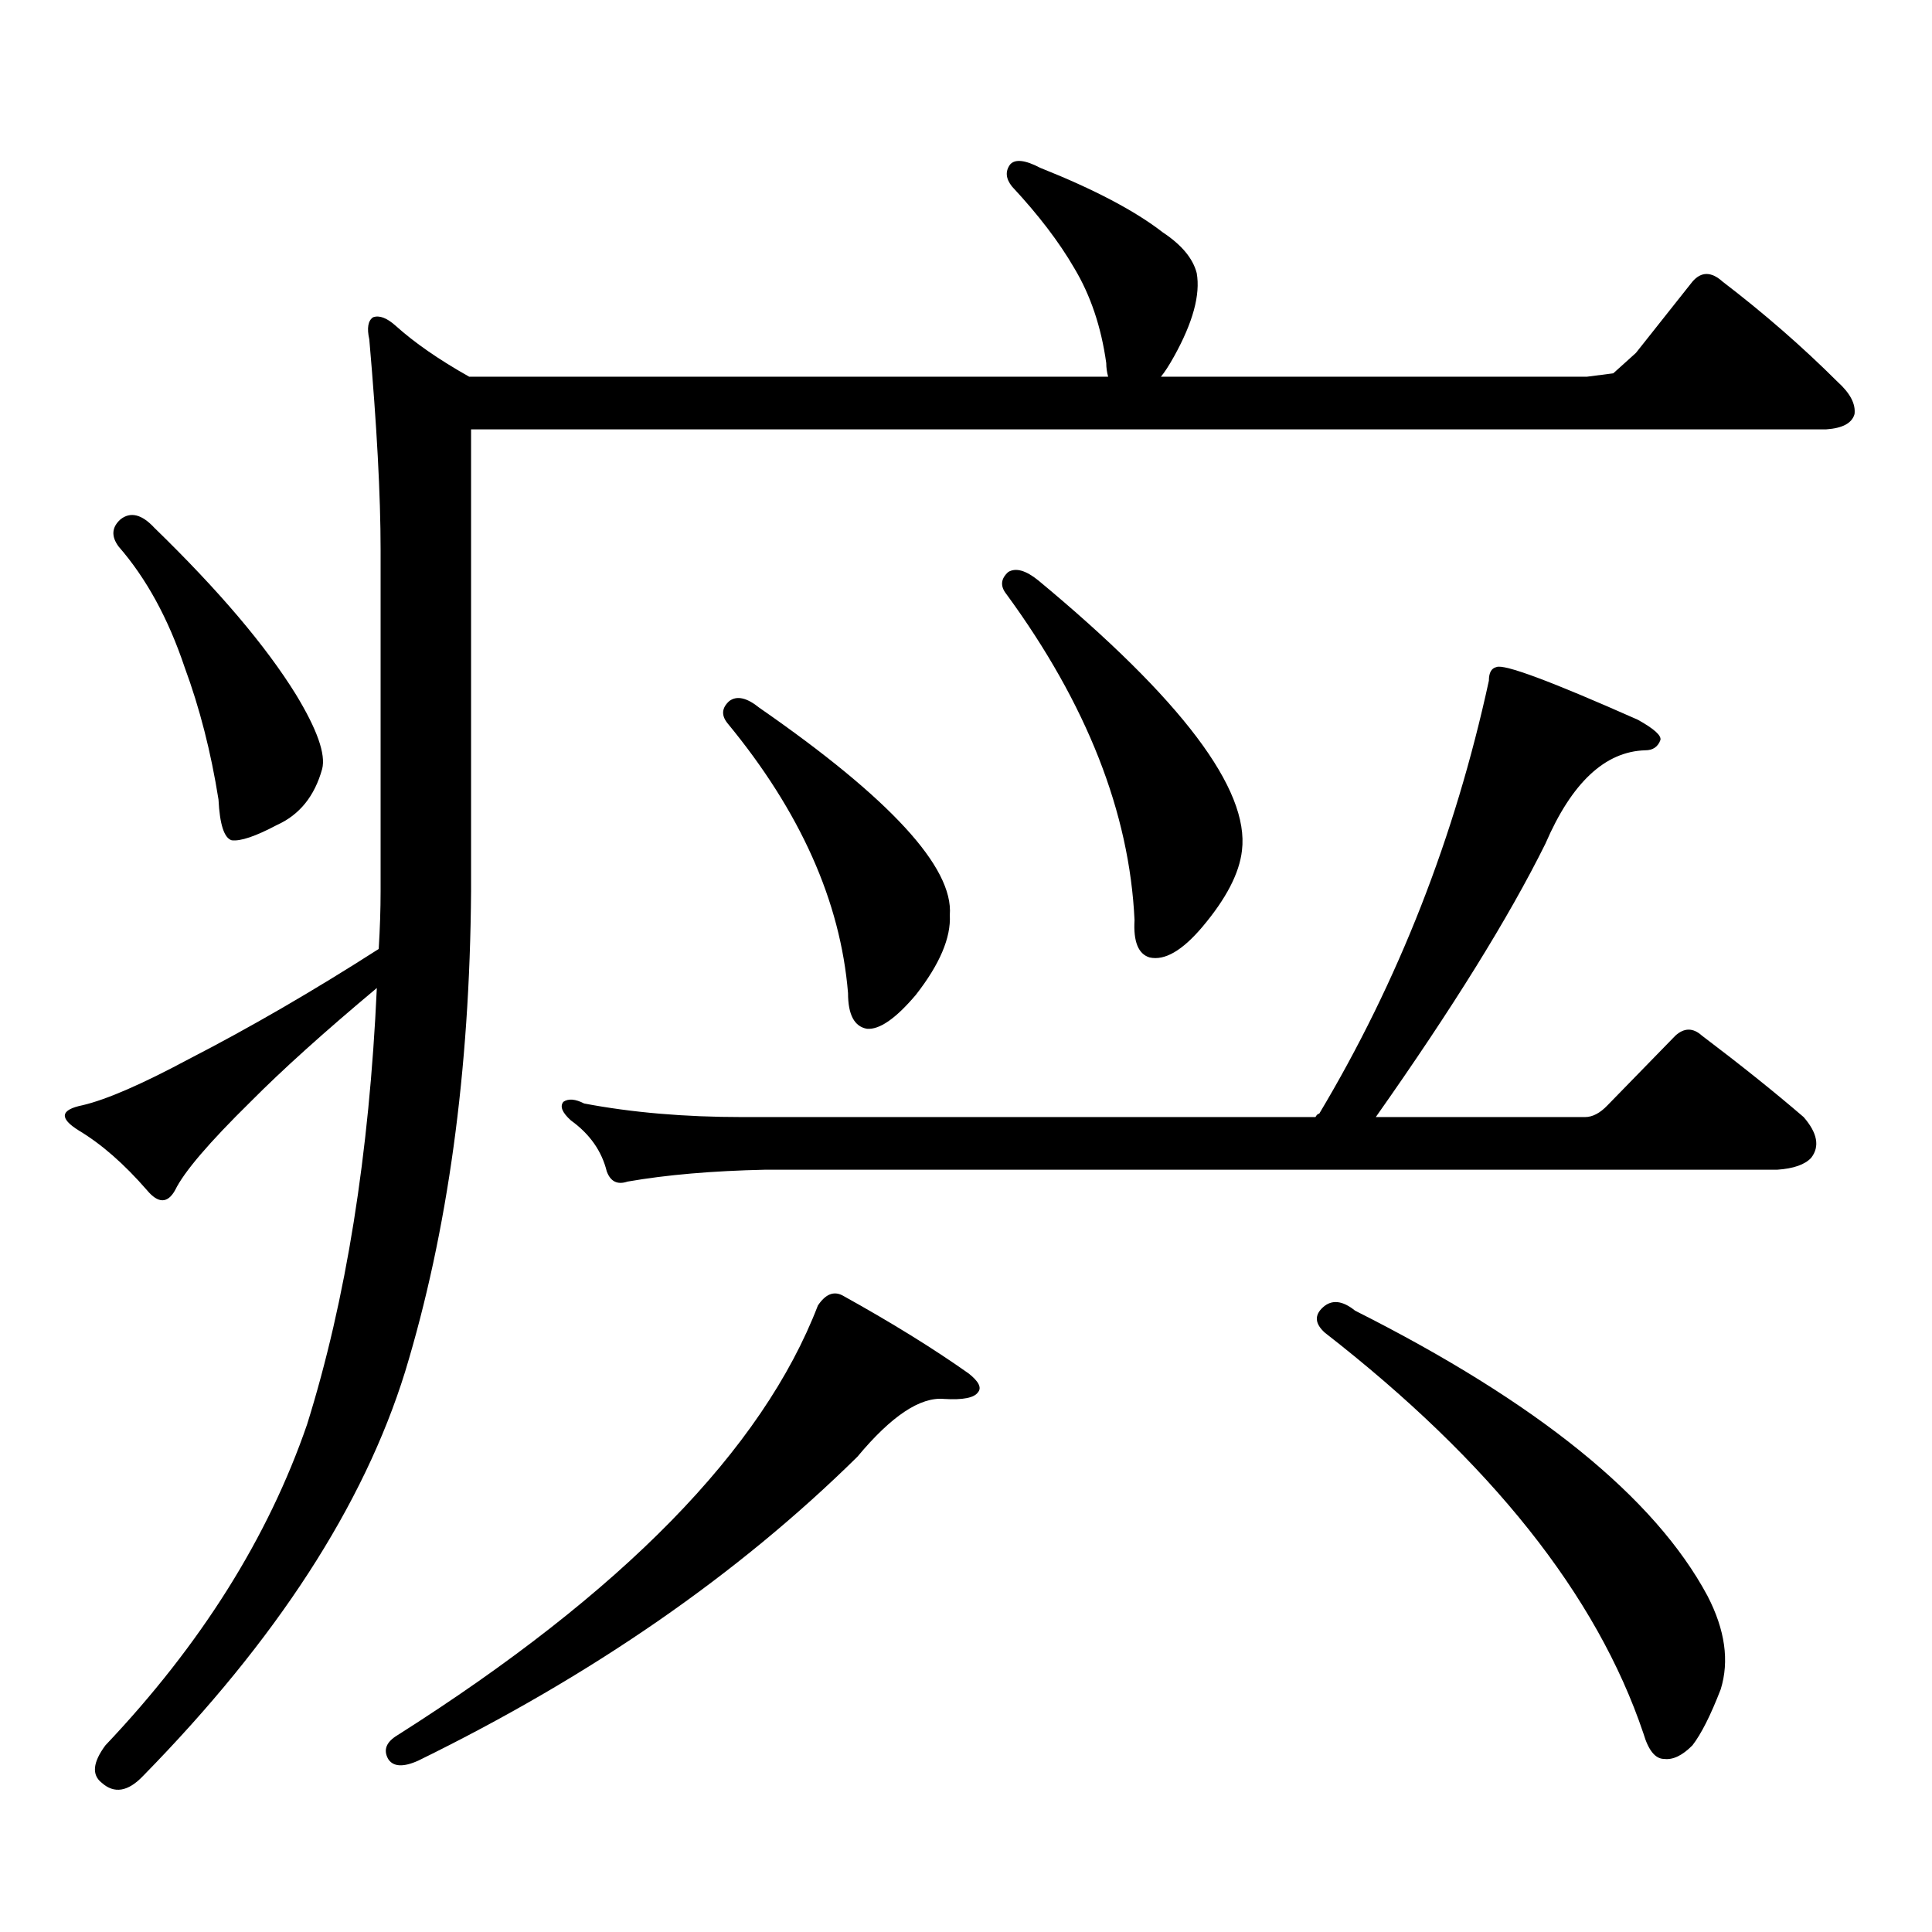
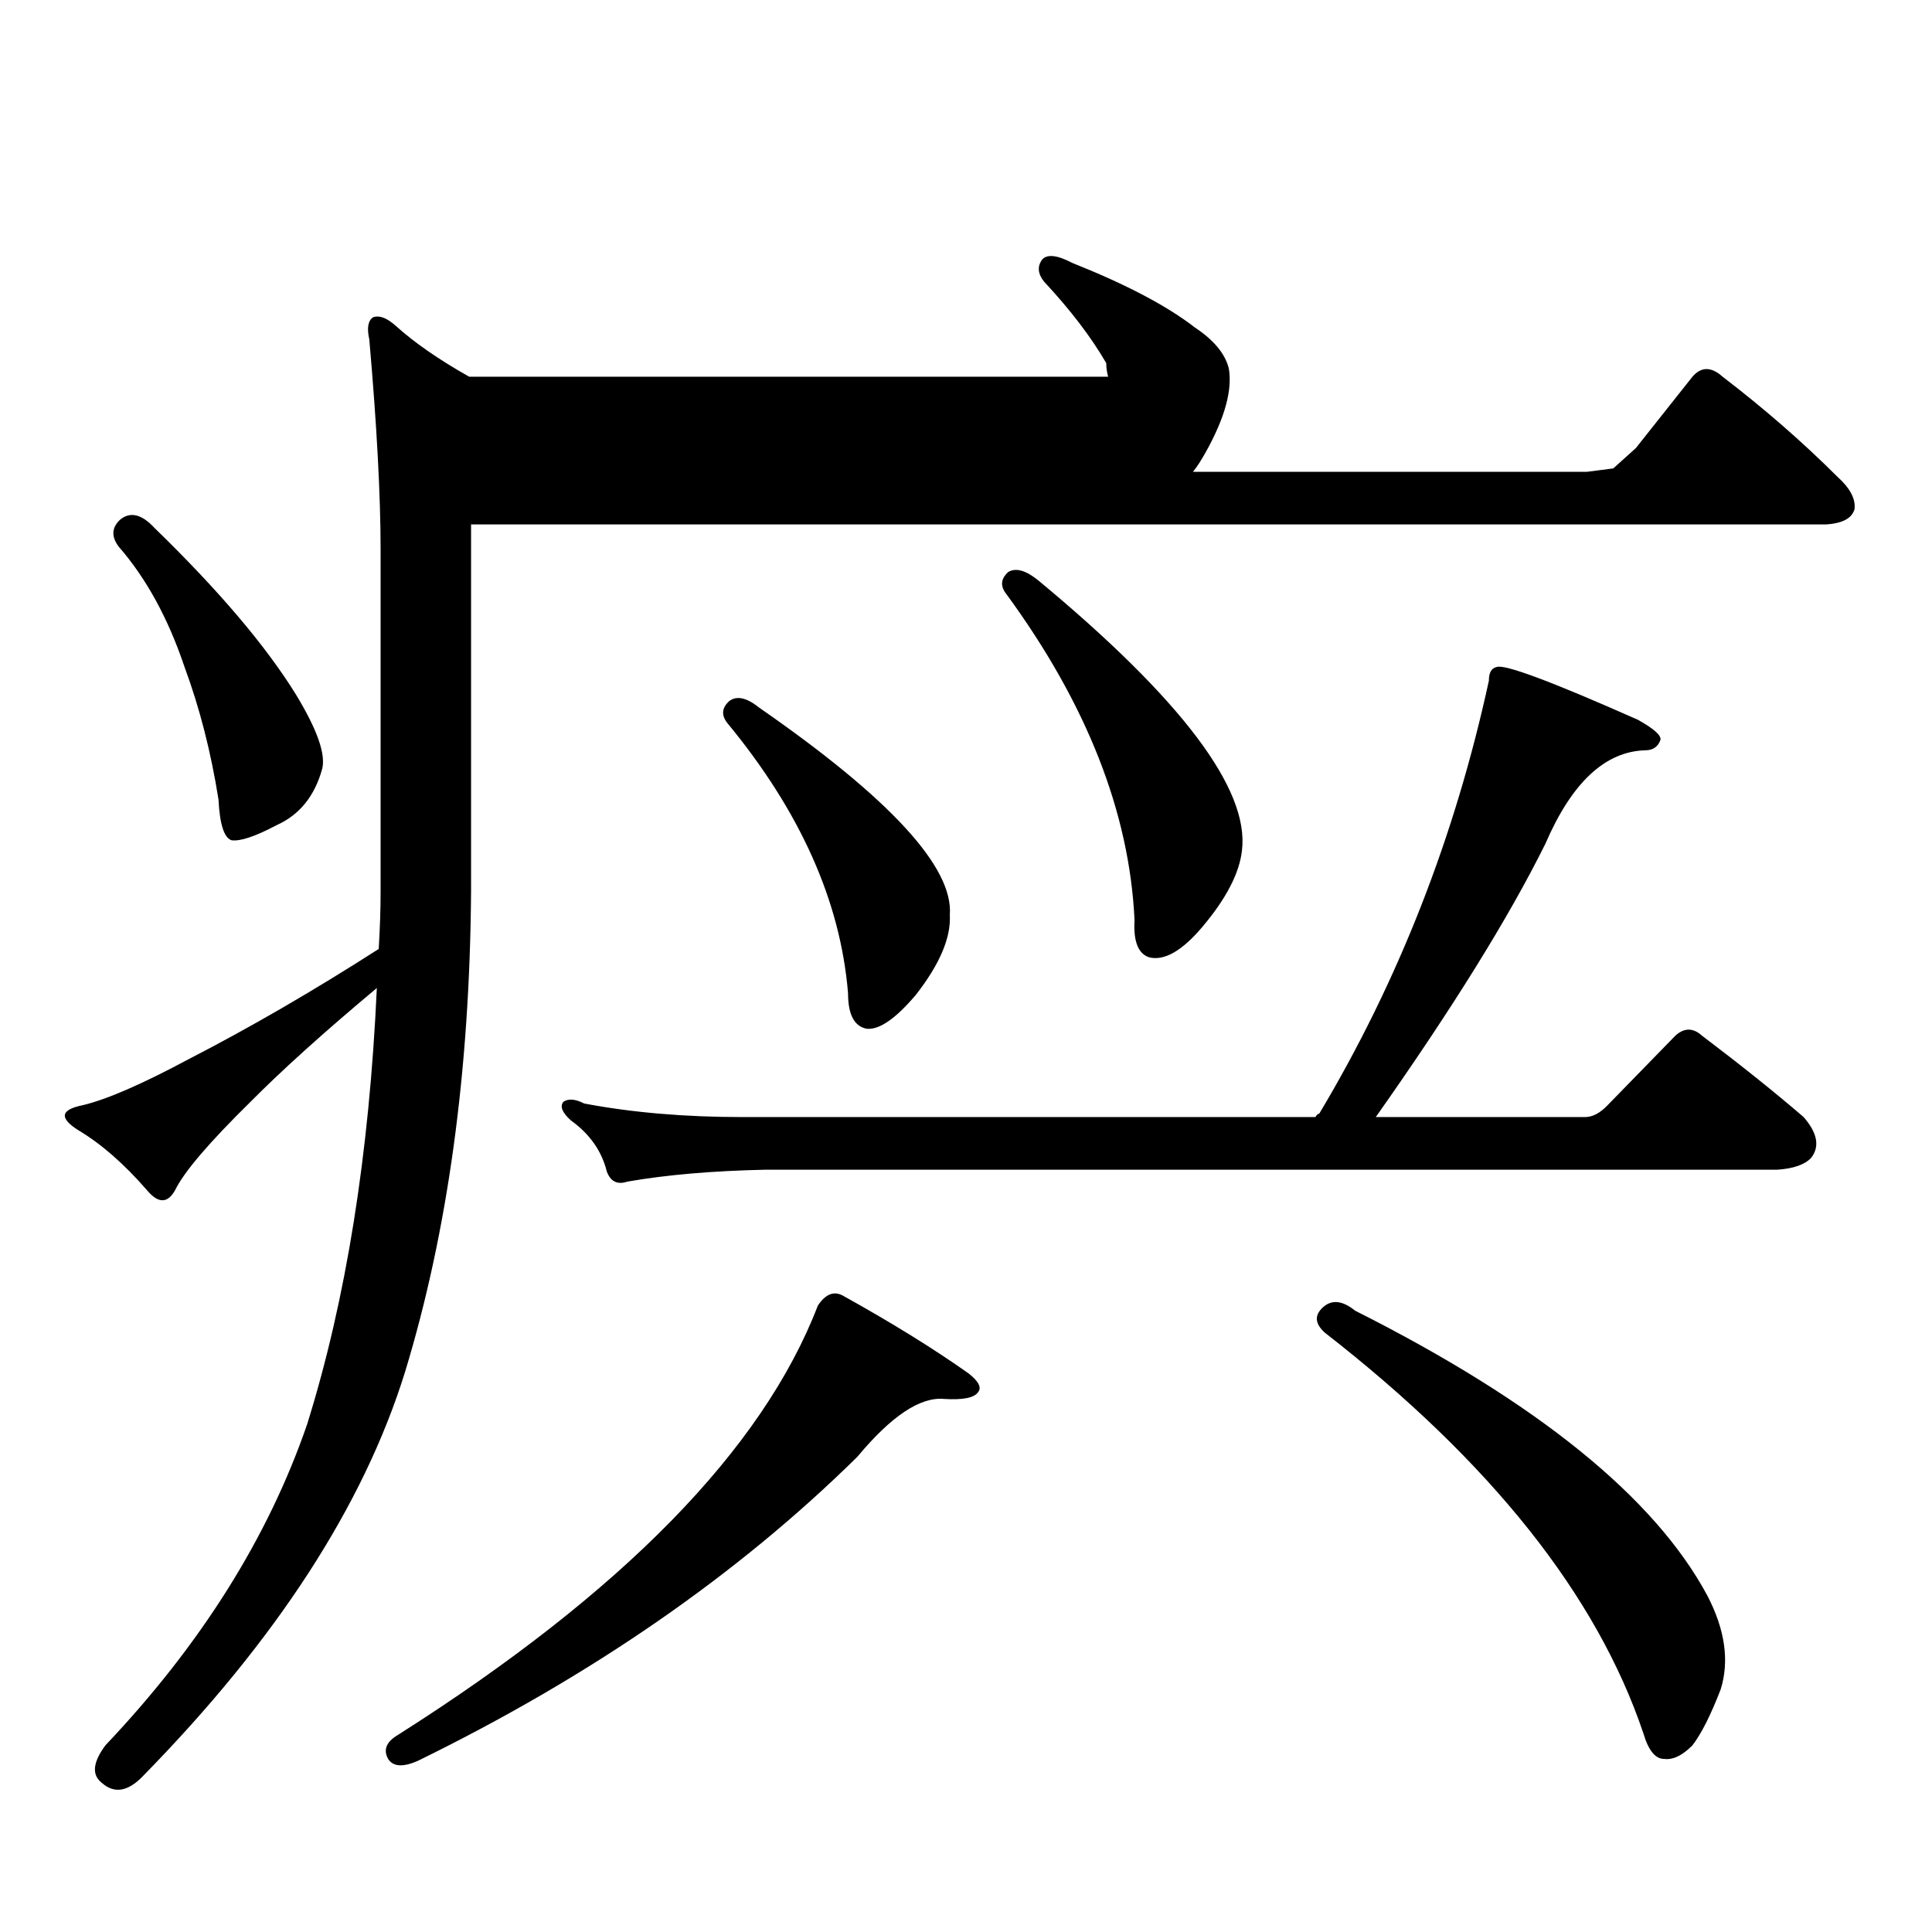
<svg xmlns="http://www.w3.org/2000/svg" version="1.1" id="图层_1" x="0px" y="0px" width="1000px" height="1000px" viewBox="0 0 1000 1000" enable-background="new 0 0 1000 1000" xml:space="preserve">
-   <path d="M243.823,461.297c-0.655,93.164-12.042,176.083-34.146,248.73c-21.463,69.132-66.675,138.867-135.606,209.18  c-7.805,8.198-14.969,9.366-21.463,3.516c-5.213-4.106-4.558-10.547,1.951-19.336c49.42-52.157,84.221-107.528,104.388-166.113  c20.152-64.448,32.194-139.746,36.097-225.879c-27.316,22.852-49.114,42.489-65.364,58.887  c-21.463,21.094-34.48,36.337-39.023,45.703c-3.902,7.031-8.78,7.031-14.634,0c-11.707-13.472-23.414-23.73-35.121-30.762  c-10.411-6.44-9.756-10.835,1.951-13.184c12.348-2.925,30.563-10.835,54.633-23.73c31.859-16.397,64.709-35.444,98.534-57.129  c0.641-10.547,0.976-20.503,0.976-29.883v-176.66c0-28.125-1.951-64.448-5.854-108.984c-1.311-5.851-0.655-9.668,1.951-11.426  c3.247-1.167,7.149,0.302,11.707,4.395c9.756,8.789,22.438,17.578,38.048,26.367h330.724c-0.655-2.335-0.976-4.683-0.976-7.031  c-2.606-18.745-8.14-35.156-16.585-49.219c-7.805-13.472-18.536-27.534-32.194-42.188c-3.262-4.093-3.582-7.91-0.976-11.426  c2.592-2.925,7.805-2.335,15.609,1.758c27.957,11.138,49.1,22.274,63.413,33.398c9.756,6.454,15.609,13.485,17.561,21.094  c1.951,11.138-1.951,25.488-11.707,43.066c-2.606,4.696-4.878,8.212-6.829,10.547H821.37l13.658-1.758l11.707-10.547l29.268-36.914  c4.543-5.273,9.756-5.273,15.609,0c21.463,16.411,41.295,33.7,59.511,51.855c6.494,5.864,9.421,11.426,8.78,16.699  c-1.311,4.696-6.188,7.333-14.634,7.91H243.823V461.297z M62.364,268.816c5.198-4.093,11.052-2.637,17.561,4.395  c33.17,32.231,57.56,60.946,73.169,86.133c11.052,18.169,15.609,31.063,13.658,38.672c-3.902,14.063-11.707,23.73-23.414,29.004  c-11.066,5.864-18.871,8.501-23.414,7.91c-3.902-1.167-6.188-8.198-6.829-21.094c-3.902-24.609-9.756-47.461-17.561-68.555  c-8.46-25.187-19.847-45.991-34.146-62.402C57.486,277.605,57.807,272.923,62.364,268.816z M436.014,670.477  c25.365,14.063,47.148,27.548,65.364,40.43c5.198,4.106,6.829,7.333,4.878,9.668c-1.951,2.938-7.805,4.106-17.561,3.516  c-12.362-1.167-27.316,8.789-44.877,29.883c-61.797,60.933-137.558,113.379-227.312,157.324c-7.805,3.516-13.018,3.214-15.609-0.879  c-2.606-4.696-0.976-8.789,4.878-12.305C322.19,824.285,394.704,750.169,423.331,675.75  C427.233,669.899,431.456,668.142,436.014,670.477z M682.837,576.434c40.975-68.555,70.242-143.262,87.803-224.121  c0-4.093,1.296-6.44,3.902-7.031c3.902-1.758,28.292,7.333,73.169,27.246c8.445,4.696,12.348,8.212,11.707,10.547  c-1.311,3.516-3.902,5.273-7.805,5.273c-20.822,0.591-38.048,16.699-51.706,48.34c-18.871,38.095-48.139,85.254-87.803,141.504  h108.29c3.902,0,7.805-2.046,11.707-6.152l35.121-36.035c4.543-4.093,9.101-4.093,13.658,0  c20.152,15.243,37.713,29.306,52.682,42.188c7.149,8.212,8.445,15.243,3.902,21.094c-3.262,3.516-9.115,5.575-17.561,6.152h-523.89  c-27.316,0.591-51.065,2.637-71.218,6.152c-5.213,1.758-8.78,0-10.731-5.273c-2.606-10.547-8.78-19.336-18.536-26.367  c-4.558-4.093-5.854-7.319-3.902-9.668c2.592-1.758,6.174-1.456,10.731,0.879c24.71,4.696,52.026,7.031,81.949,7.031h296.578  C681.526,577.024,682.182,576.434,682.837,576.434z M377.479,362.859c3.902-2.925,9.101-1.758,15.609,3.516  c67.636,46.884,100.485,82.617,98.534,107.227c0.641,11.728-5.213,25.488-17.561,41.309c-10.411,12.305-18.871,18.169-25.365,17.578  c-6.509-1.167-9.756-7.319-9.756-18.457c-3.902-47.461-24.725-94.043-62.438-139.746  C373.241,370.192,373.576,366.375,377.479,362.859z M521.865,296.063c3.902-2.335,9.101-0.879,15.609,4.395  c74.145,61.523,109.266,108.105,105.363,139.746c-1.311,11.728-8.14,24.911-20.487,39.551  c-10.411,12.305-19.512,17.578-27.316,15.82c-5.854-1.758-8.46-8.198-7.805-19.336c-2.606-55.659-24.725-111.909-66.34-168.75  C517.628,303.396,517.963,299.578,521.865,296.063z M684.788,676.629c4.543-4.093,10.076-3.516,16.585,1.758  c94.297,47.461,155.118,96.68,182.435,147.656c9.101,17.578,11.372,33.687,6.829,48.34c-5.213,13.472-10.091,23.14-14.634,29.004  c-5.213,5.273-10.091,7.608-14.634,7.031c-4.558,0-8.14-4.395-10.731-13.184c-24.069-71.493-79.022-140.625-164.874-207.422  C680.551,685.13,680.23,680.735,684.788,676.629z" />
+   <path d="M243.823,461.297c-0.655,93.164-12.042,176.083-34.146,248.73c-21.463,69.132-66.675,138.867-135.606,209.18  c-7.805,8.198-14.969,9.366-21.463,3.516c-5.213-4.106-4.558-10.547,1.951-19.336c49.42-52.157,84.221-107.528,104.388-166.113  c20.152-64.448,32.194-139.746,36.097-225.879c-27.316,22.852-49.114,42.489-65.364,58.887  c-21.463,21.094-34.48,36.337-39.023,45.703c-3.902,7.031-8.78,7.031-14.634,0c-11.707-13.472-23.414-23.73-35.121-30.762  c-10.411-6.44-9.756-10.835,1.951-13.184c12.348-2.925,30.563-10.835,54.633-23.73c31.859-16.397,64.709-35.444,98.534-57.129  c0.641-10.547,0.976-20.503,0.976-29.883v-176.66c0-28.125-1.951-64.448-5.854-108.984c-1.311-5.851-0.655-9.668,1.951-11.426  c3.247-1.167,7.149,0.302,11.707,4.395c9.756,8.789,22.438,17.578,38.048,26.367h330.724c-0.655-2.335-0.976-4.683-0.976-7.031  c-7.805-13.472-18.536-27.534-32.194-42.188c-3.262-4.093-3.582-7.91-0.976-11.426  c2.592-2.925,7.805-2.335,15.609,1.758c27.957,11.138,49.1,22.274,63.413,33.398c9.756,6.454,15.609,13.485,17.561,21.094  c1.951,11.138-1.951,25.488-11.707,43.066c-2.606,4.696-4.878,8.212-6.829,10.547H821.37l13.658-1.758l11.707-10.547l29.268-36.914  c4.543-5.273,9.756-5.273,15.609,0c21.463,16.411,41.295,33.7,59.511,51.855c6.494,5.864,9.421,11.426,8.78,16.699  c-1.311,4.696-6.188,7.333-14.634,7.91H243.823V461.297z M62.364,268.816c5.198-4.093,11.052-2.637,17.561,4.395  c33.17,32.231,57.56,60.946,73.169,86.133c11.052,18.169,15.609,31.063,13.658,38.672c-3.902,14.063-11.707,23.73-23.414,29.004  c-11.066,5.864-18.871,8.501-23.414,7.91c-3.902-1.167-6.188-8.198-6.829-21.094c-3.902-24.609-9.756-47.461-17.561-68.555  c-8.46-25.187-19.847-45.991-34.146-62.402C57.486,277.605,57.807,272.923,62.364,268.816z M436.014,670.477  c25.365,14.063,47.148,27.548,65.364,40.43c5.198,4.106,6.829,7.333,4.878,9.668c-1.951,2.938-7.805,4.106-17.561,3.516  c-12.362-1.167-27.316,8.789-44.877,29.883c-61.797,60.933-137.558,113.379-227.312,157.324c-7.805,3.516-13.018,3.214-15.609-0.879  c-2.606-4.696-0.976-8.789,4.878-12.305C322.19,824.285,394.704,750.169,423.331,675.75  C427.233,669.899,431.456,668.142,436.014,670.477z M682.837,576.434c40.975-68.555,70.242-143.262,87.803-224.121  c0-4.093,1.296-6.44,3.902-7.031c3.902-1.758,28.292,7.333,73.169,27.246c8.445,4.696,12.348,8.212,11.707,10.547  c-1.311,3.516-3.902,5.273-7.805,5.273c-20.822,0.591-38.048,16.699-51.706,48.34c-18.871,38.095-48.139,85.254-87.803,141.504  h108.29c3.902,0,7.805-2.046,11.707-6.152l35.121-36.035c4.543-4.093,9.101-4.093,13.658,0  c20.152,15.243,37.713,29.306,52.682,42.188c7.149,8.212,8.445,15.243,3.902,21.094c-3.262,3.516-9.115,5.575-17.561,6.152h-523.89  c-27.316,0.591-51.065,2.637-71.218,6.152c-5.213,1.758-8.78,0-10.731-5.273c-2.606-10.547-8.78-19.336-18.536-26.367  c-4.558-4.093-5.854-7.319-3.902-9.668c2.592-1.758,6.174-1.456,10.731,0.879c24.71,4.696,52.026,7.031,81.949,7.031h296.578  C681.526,577.024,682.182,576.434,682.837,576.434z M377.479,362.859c3.902-2.925,9.101-1.758,15.609,3.516  c67.636,46.884,100.485,82.617,98.534,107.227c0.641,11.728-5.213,25.488-17.561,41.309c-10.411,12.305-18.871,18.169-25.365,17.578  c-6.509-1.167-9.756-7.319-9.756-18.457c-3.902-47.461-24.725-94.043-62.438-139.746  C373.241,370.192,373.576,366.375,377.479,362.859z M521.865,296.063c3.902-2.335,9.101-0.879,15.609,4.395  c74.145,61.523,109.266,108.105,105.363,139.746c-1.311,11.728-8.14,24.911-20.487,39.551  c-10.411,12.305-19.512,17.578-27.316,15.82c-5.854-1.758-8.46-8.198-7.805-19.336c-2.606-55.659-24.725-111.909-66.34-168.75  C517.628,303.396,517.963,299.578,521.865,296.063z M684.788,676.629c4.543-4.093,10.076-3.516,16.585,1.758  c94.297,47.461,155.118,96.68,182.435,147.656c9.101,17.578,11.372,33.687,6.829,48.34c-5.213,13.472-10.091,23.14-14.634,29.004  c-5.213,5.273-10.091,7.608-14.634,7.031c-4.558,0-8.14-4.395-10.731-13.184c-24.069-71.493-79.022-140.625-164.874-207.422  C680.551,685.13,680.23,680.735,684.788,676.629z" />
</svg>